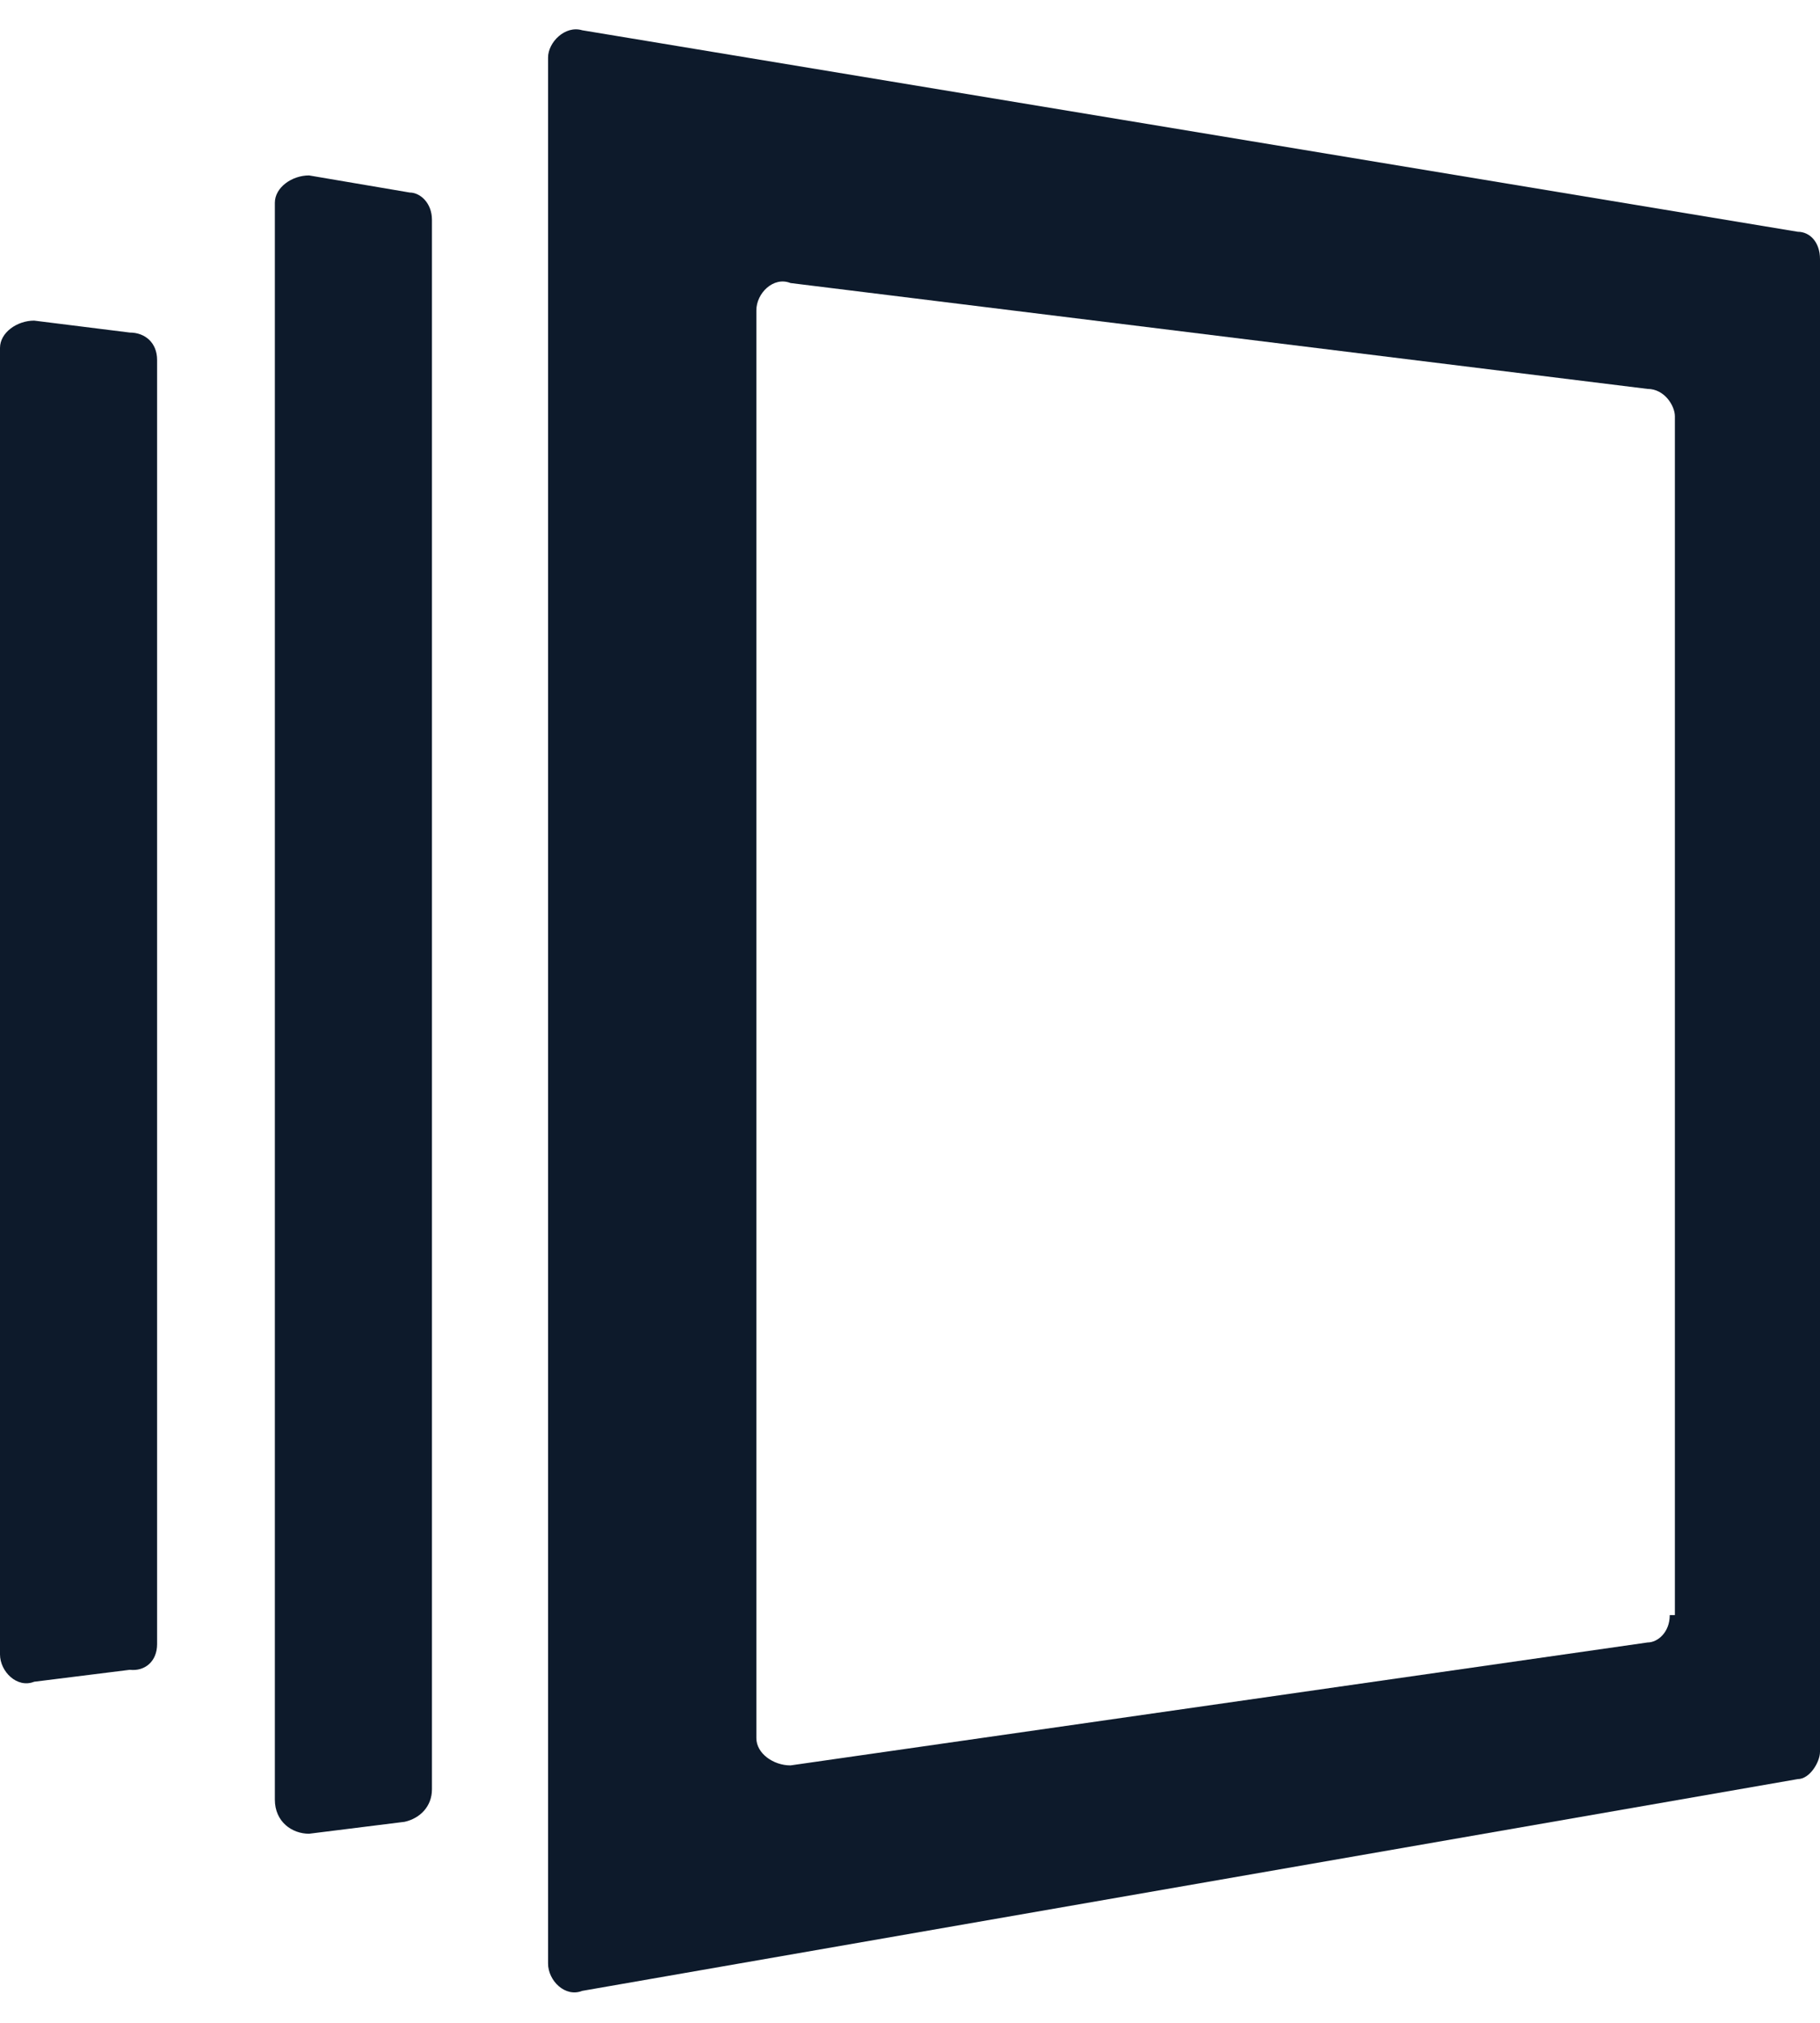
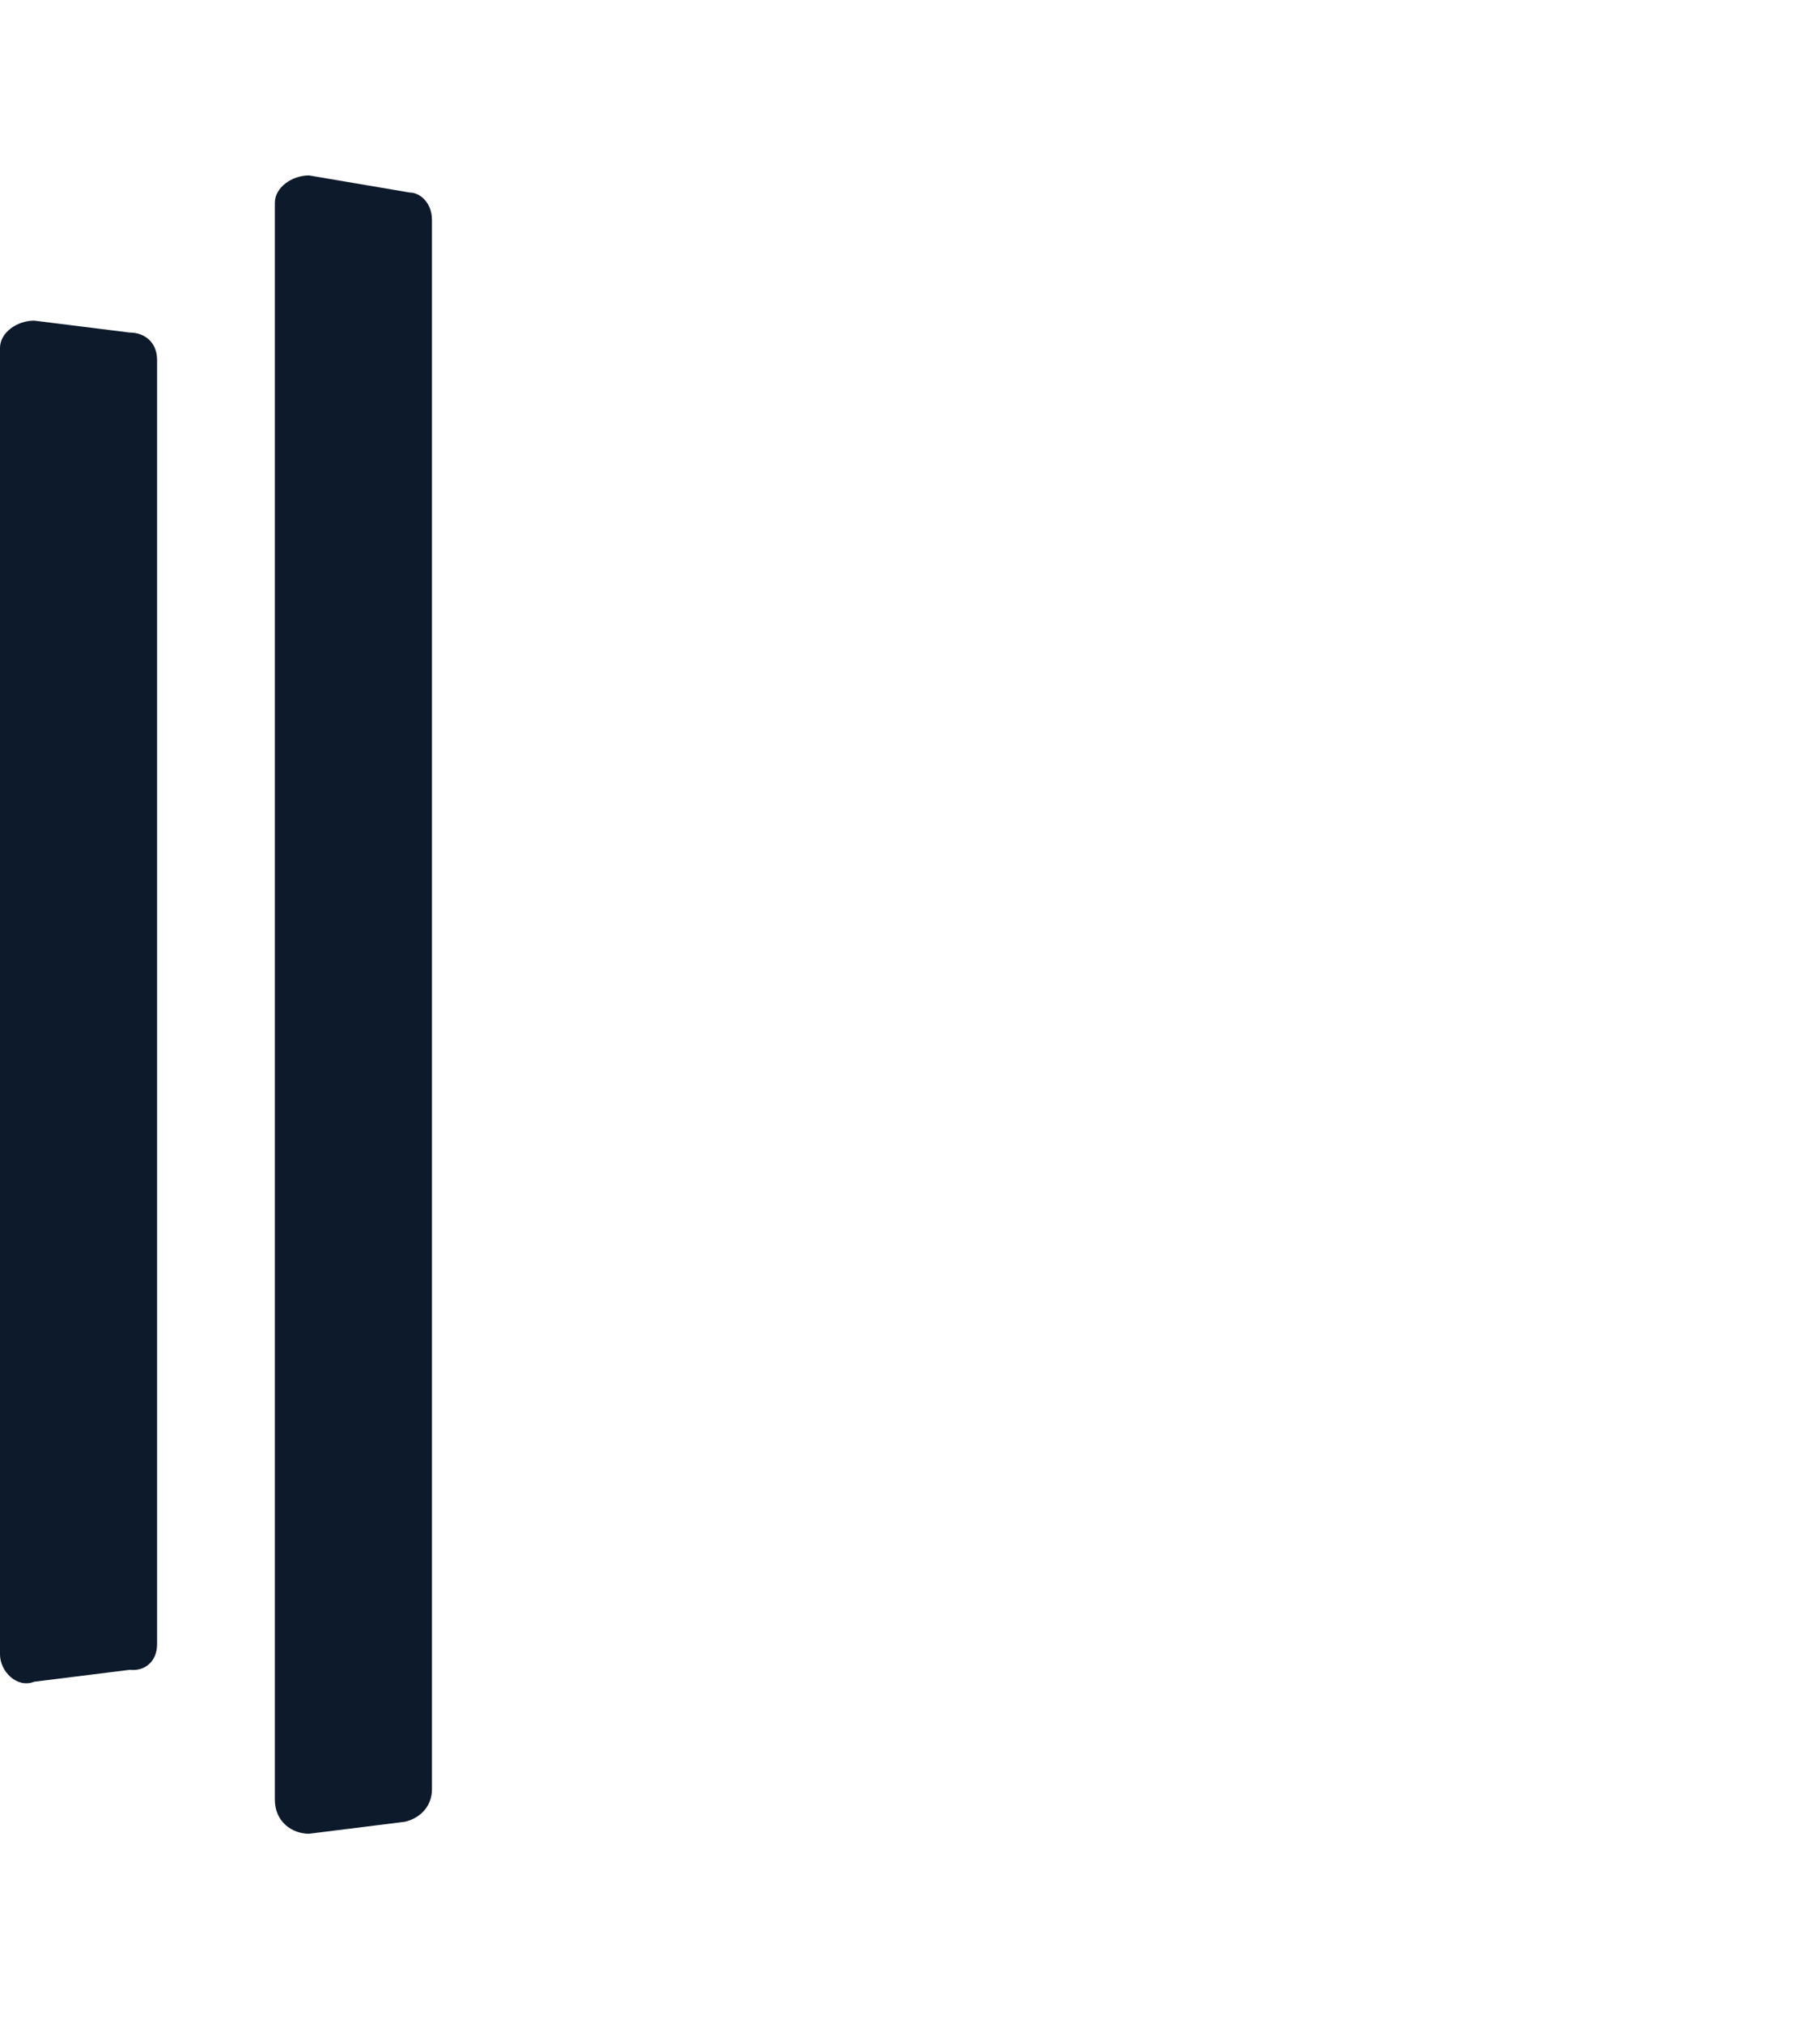
<svg xmlns="http://www.w3.org/2000/svg" width="45" height="50" viewBox="0 0 45 50" fill="none">
  <path d="M10.68 44.228V5.434C10.68 5.012 10.385 4.759 10.131 4.759L7.641 4.336C7.219 4.336 6.796 4.632 6.796 5.012V44.482C6.796 45.031 7.219 45.326 7.641 45.326L10.005 45.031C10.385 44.946 10.68 44.651 10.68 44.228ZM3.884 40.64V8.896C3.884 8.473 3.588 8.22 3.208 8.22L0.844 7.925C0.422 7.925 0 8.22 0 8.6V40.894C0 41.316 0.422 41.738 0.844 41.569L3.208 41.274C3.588 41.316 3.884 41.062 3.884 40.64Z" fill="#0D1A2B" />
-   <path fill-rule="evenodd" clip-rule="evenodd" d="M44.451 5.729L14.395 0.748C13.973 0.621 13.551 1.044 13.551 1.423V48.534C13.551 48.956 13.973 49.378 14.395 49.21L44.451 43.975C44.747 43.975 45 43.553 45 43.3V6.405C45 5.983 44.747 5.729 44.451 5.729ZM41.285 39.922C41.285 40.345 40.99 40.598 40.736 40.598L19.545 43.637C19.123 43.637 18.701 43.342 18.701 42.962V7.671C18.701 7.249 19.123 6.827 19.545 6.996L40.736 9.613C41.159 9.613 41.412 10.035 41.412 10.288V39.922H41.285Z" fill="#0D1A2B" />
</svg>